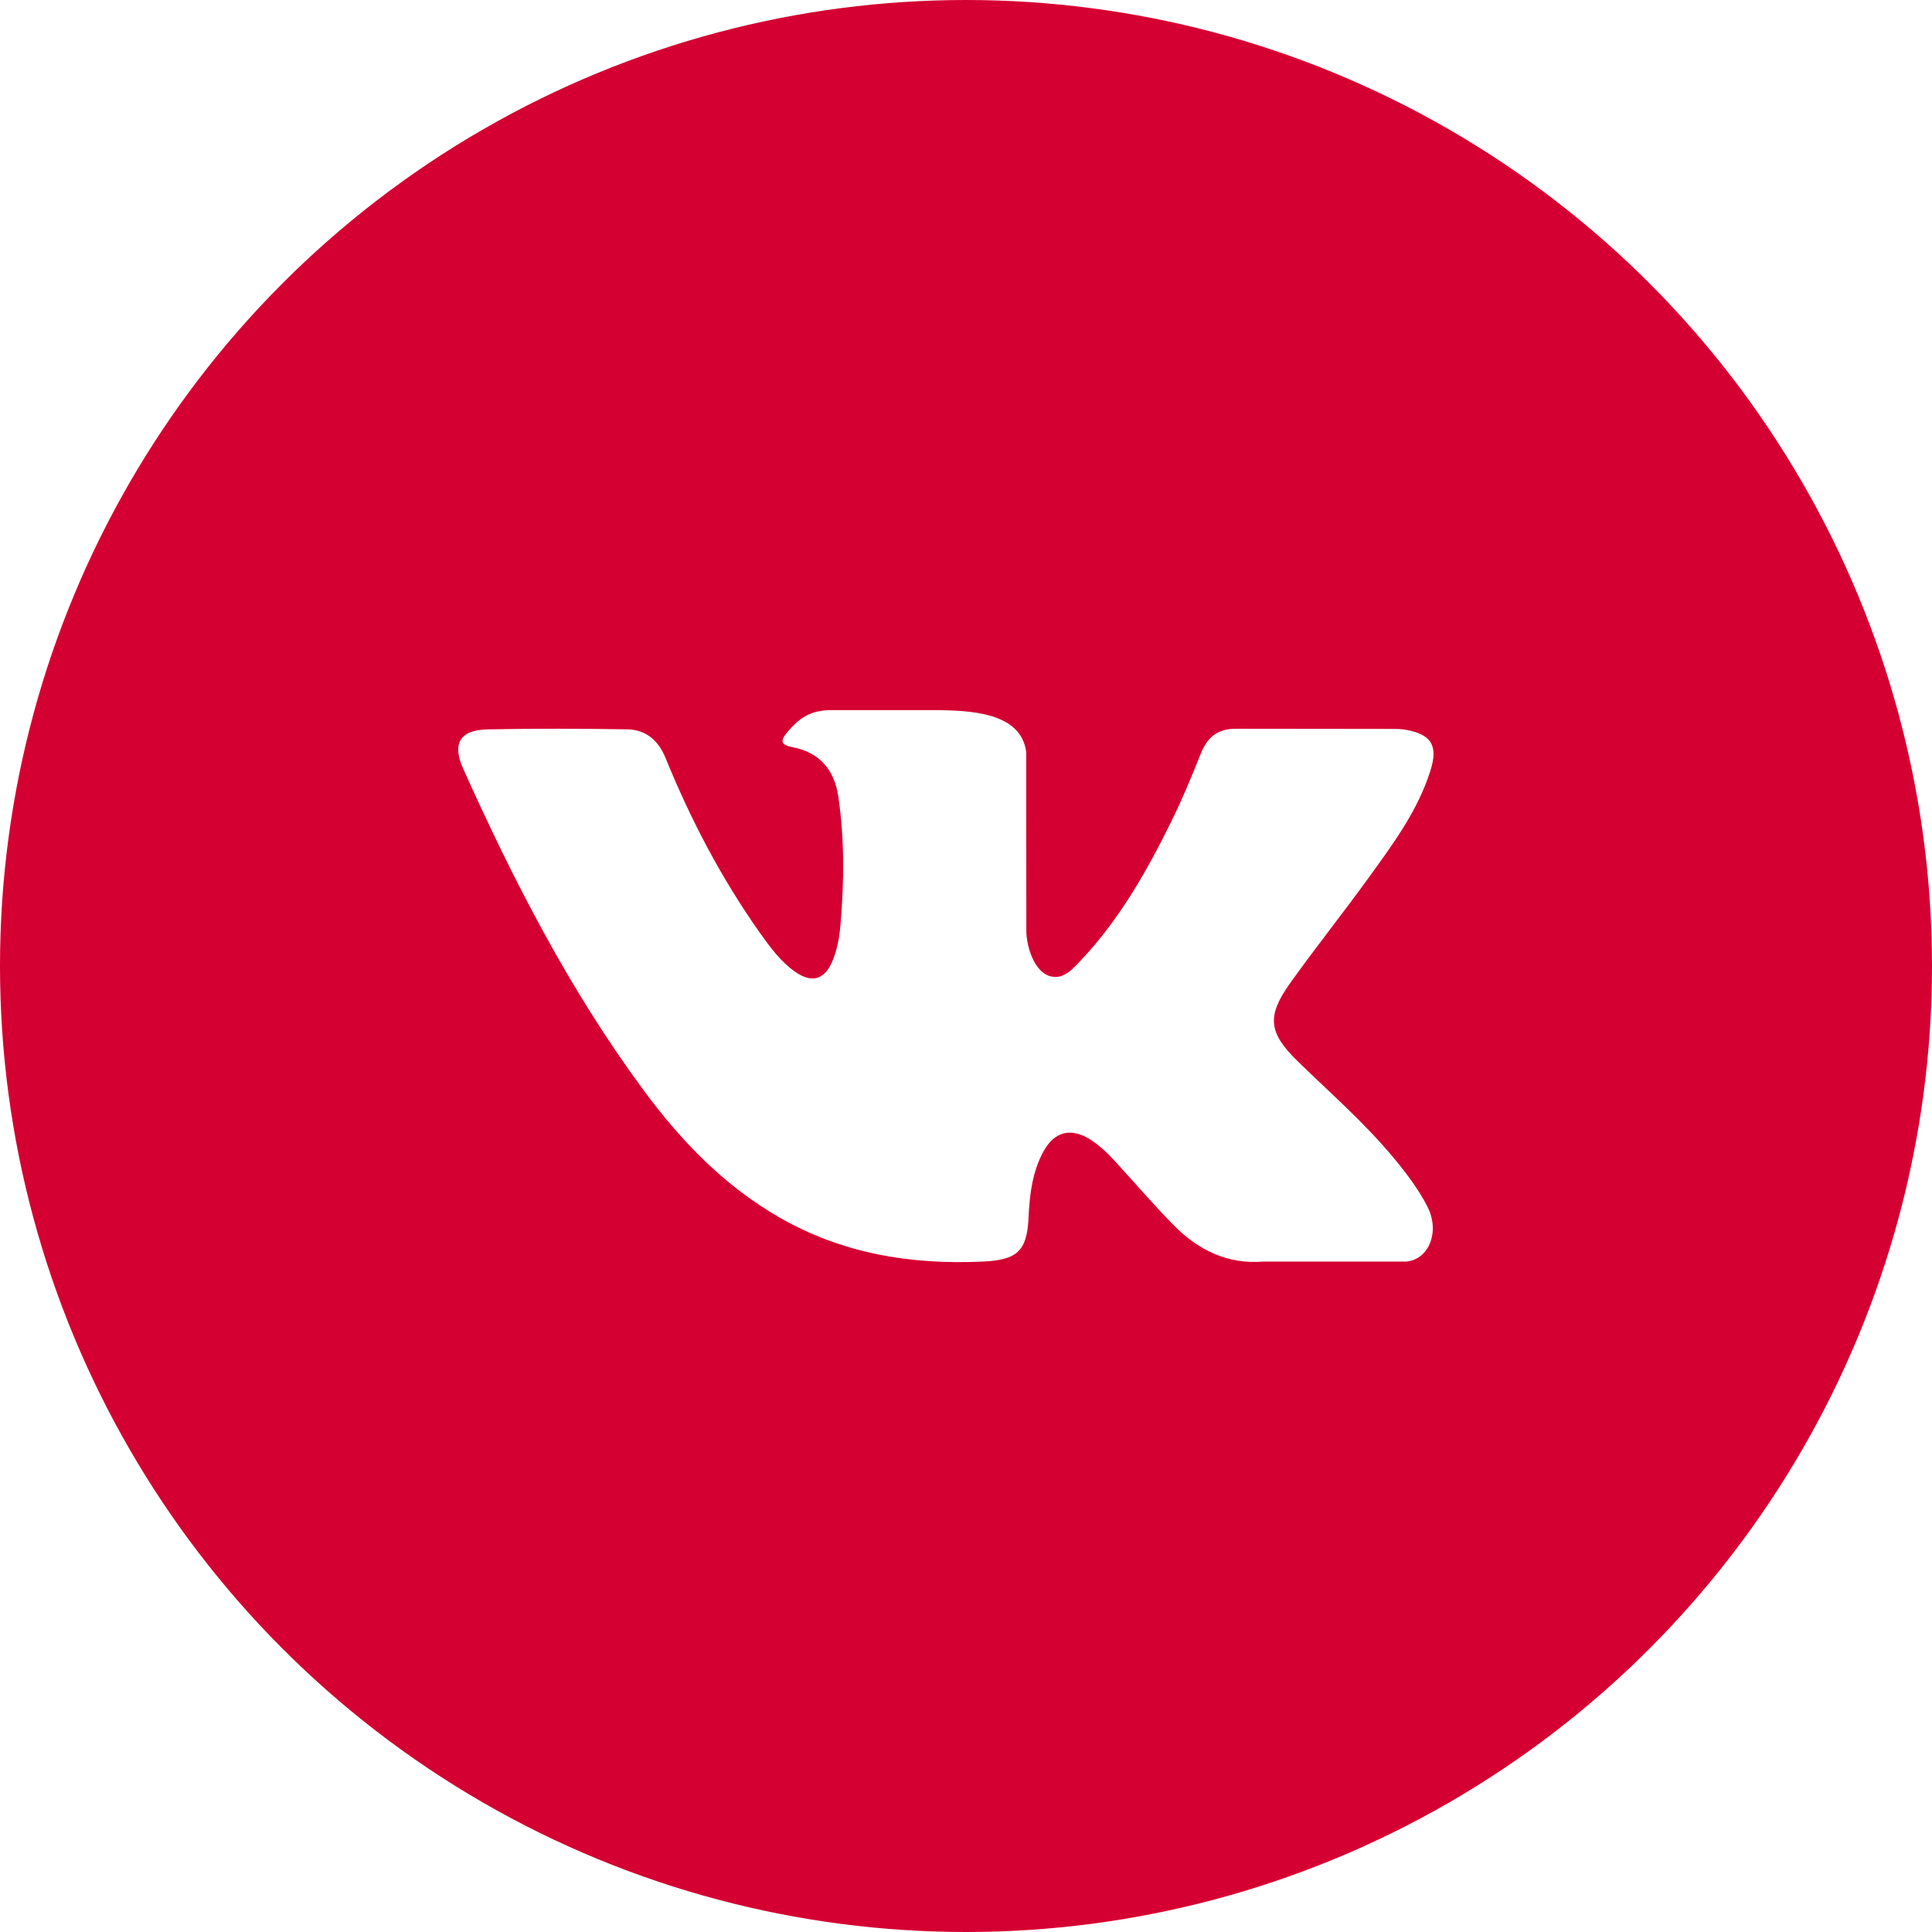
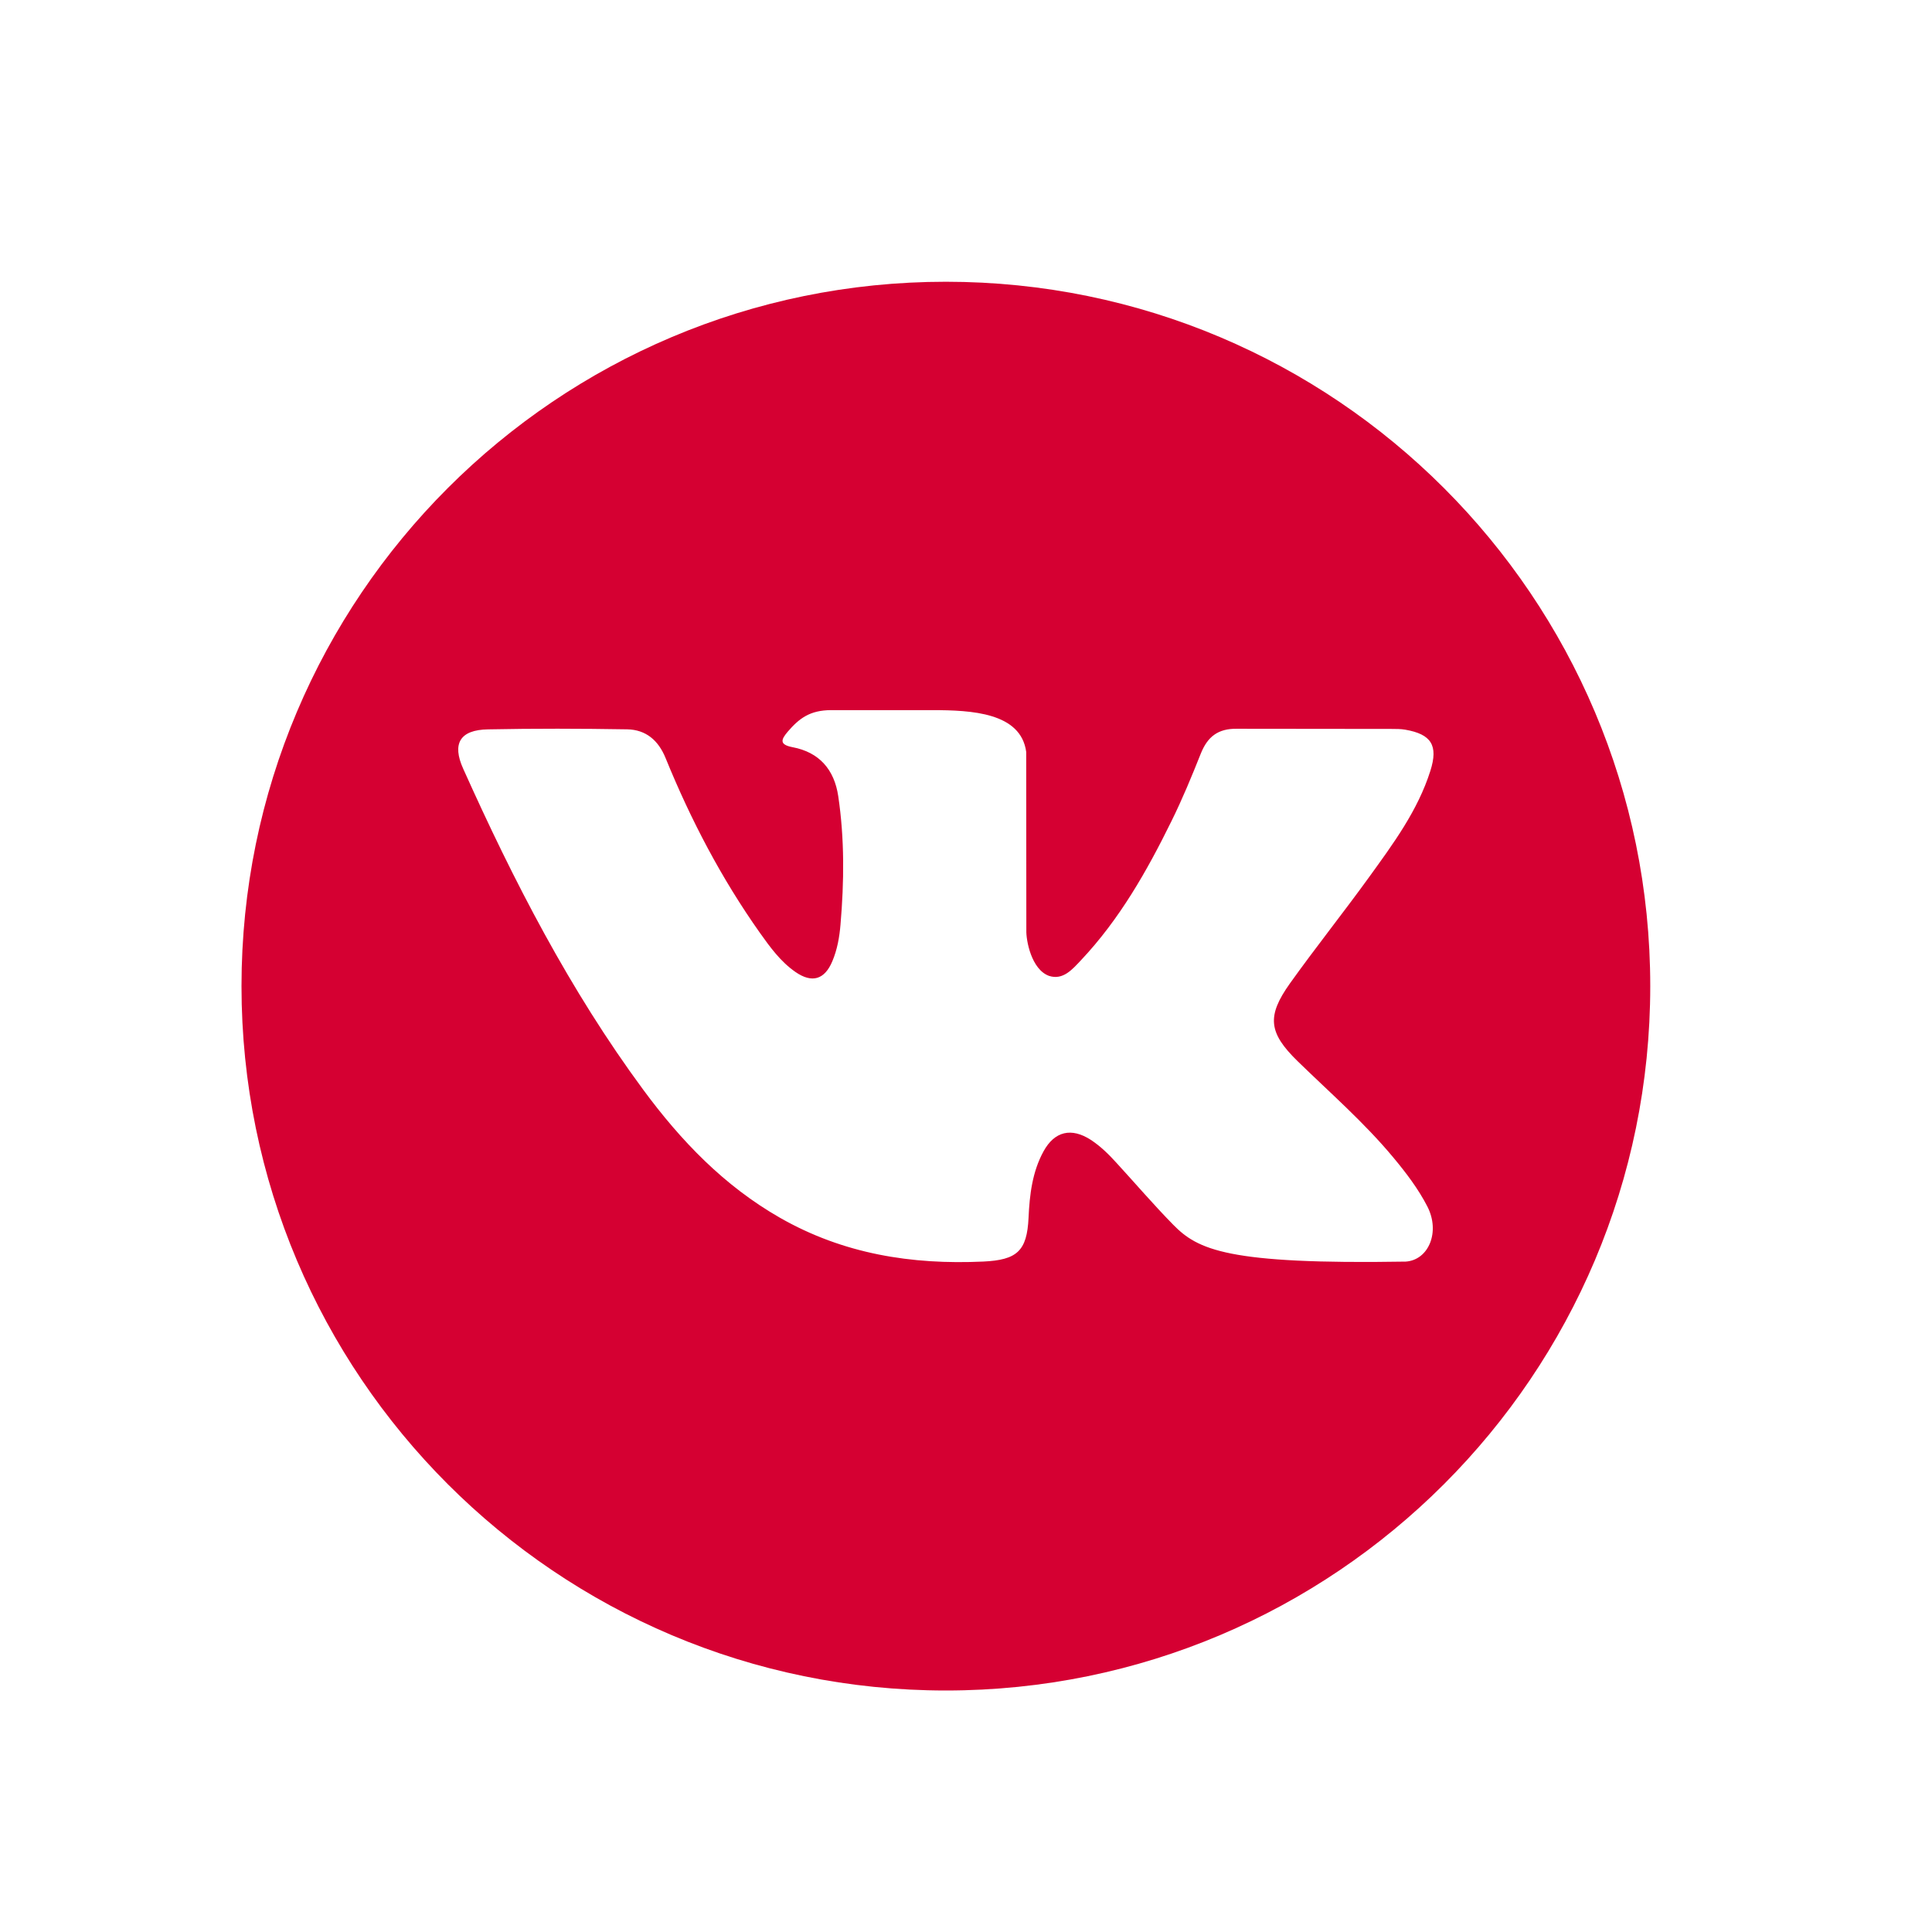
<svg xmlns="http://www.w3.org/2000/svg" width="48" height="48" viewBox="0 0 48 48" fill="none">
-   <circle cx="24" cy="24" r="20" stroke="#D50032" stroke-width="8" />
-   <path fill-rule="evenodd" clip-rule="evenodd" d="M23.5 7C13.835 7 6 14.835 6 24.5V24.5C6 34.165 13.835 42 23.5 42V42C33.165 42 41 34.165 41 24.5V24.5C41 14.835 33.165 7 23.5 7V7ZM32.238 26.364C33.042 27.148 33.891 27.886 34.612 28.752C34.931 29.135 35.233 29.53 35.462 29.974C35.788 30.609 35.493 31.306 34.925 31.344L31.396 31.343C30.485 31.418 29.759 31.05 29.147 30.427C28.66 29.931 28.206 29.4 27.735 28.887C27.544 28.676 27.342 28.478 27.102 28.32C26.62 28.008 26.201 28.103 25.926 28.605C25.646 29.116 25.58 29.684 25.554 30.254C25.516 31.085 25.265 31.303 24.43 31.343C22.645 31.425 20.952 31.154 19.38 30.256C17.991 29.463 16.916 28.342 15.981 27.074C14.158 24.603 12.761 21.89 11.508 19.099C11.224 18.47 11.431 18.133 12.123 18.121C13.276 18.098 14.429 18.101 15.58 18.12C16.049 18.128 16.359 18.395 16.538 18.838C17.162 20.369 17.924 21.826 18.881 23.178C19.137 23.538 19.397 23.896 19.765 24.15C20.174 24.432 20.487 24.34 20.679 23.882C20.802 23.591 20.856 23.282 20.882 22.971C20.973 21.907 20.984 20.842 20.826 19.781C20.728 19.118 20.353 18.689 19.692 18.564C19.355 18.499 19.406 18.375 19.568 18.182C19.853 17.85 20.121 17.643 20.652 17.643H23.159C24.144 17.643 25.364 17.705 25.496 18.682V18.682L25.499 23.114C25.491 23.359 25.622 24.084 26.061 24.245C26.413 24.361 26.647 24.078 26.858 23.855C27.814 22.841 28.495 21.642 29.104 20.402C29.374 19.857 29.607 19.291 29.833 18.724C30 18.305 30.26 18.098 30.733 18.106L34.573 18.11C34.686 18.11 34.803 18.11 34.914 18.129C35.56 18.241 35.738 18.519 35.537 19.151C35.224 20.142 34.609 20.969 34.011 21.797C33.37 22.683 32.687 23.539 32.05 24.43C31.468 25.246 31.514 25.657 32.238 26.364Z" fill="#D50032" />
+   <path fill-rule="evenodd" clip-rule="evenodd" d="M23.5 7C13.835 7 6 14.835 6 24.5V24.5C6 34.165 13.835 42 23.5 42V42C33.165 42 41 34.165 41 24.5V24.5C41 14.835 33.165 7 23.5 7V7ZM32.238 26.364C33.042 27.148 33.891 27.886 34.612 28.752C34.931 29.135 35.233 29.53 35.462 29.974C35.788 30.609 35.493 31.306 34.925 31.344C30.485 31.418 29.759 31.05 29.147 30.427C28.66 29.931 28.206 29.4 27.735 28.887C27.544 28.676 27.342 28.478 27.102 28.32C26.62 28.008 26.201 28.103 25.926 28.605C25.646 29.116 25.58 29.684 25.554 30.254C25.516 31.085 25.265 31.303 24.43 31.343C22.645 31.425 20.952 31.154 19.38 30.256C17.991 29.463 16.916 28.342 15.981 27.074C14.158 24.603 12.761 21.89 11.508 19.099C11.224 18.47 11.431 18.133 12.123 18.121C13.276 18.098 14.429 18.101 15.58 18.12C16.049 18.128 16.359 18.395 16.538 18.838C17.162 20.369 17.924 21.826 18.881 23.178C19.137 23.538 19.397 23.896 19.765 24.15C20.174 24.432 20.487 24.34 20.679 23.882C20.802 23.591 20.856 23.282 20.882 22.971C20.973 21.907 20.984 20.842 20.826 19.781C20.728 19.118 20.353 18.689 19.692 18.564C19.355 18.499 19.406 18.375 19.568 18.182C19.853 17.85 20.121 17.643 20.652 17.643H23.159C24.144 17.643 25.364 17.705 25.496 18.682V18.682L25.499 23.114C25.491 23.359 25.622 24.084 26.061 24.245C26.413 24.361 26.647 24.078 26.858 23.855C27.814 22.841 28.495 21.642 29.104 20.402C29.374 19.857 29.607 19.291 29.833 18.724C30 18.305 30.26 18.098 30.733 18.106L34.573 18.11C34.686 18.11 34.803 18.11 34.914 18.129C35.56 18.241 35.738 18.519 35.537 19.151C35.224 20.142 34.609 20.969 34.011 21.797C33.37 22.683 32.687 23.539 32.05 24.43C31.468 25.246 31.514 25.657 32.238 26.364Z" fill="#D50032" />
</svg>